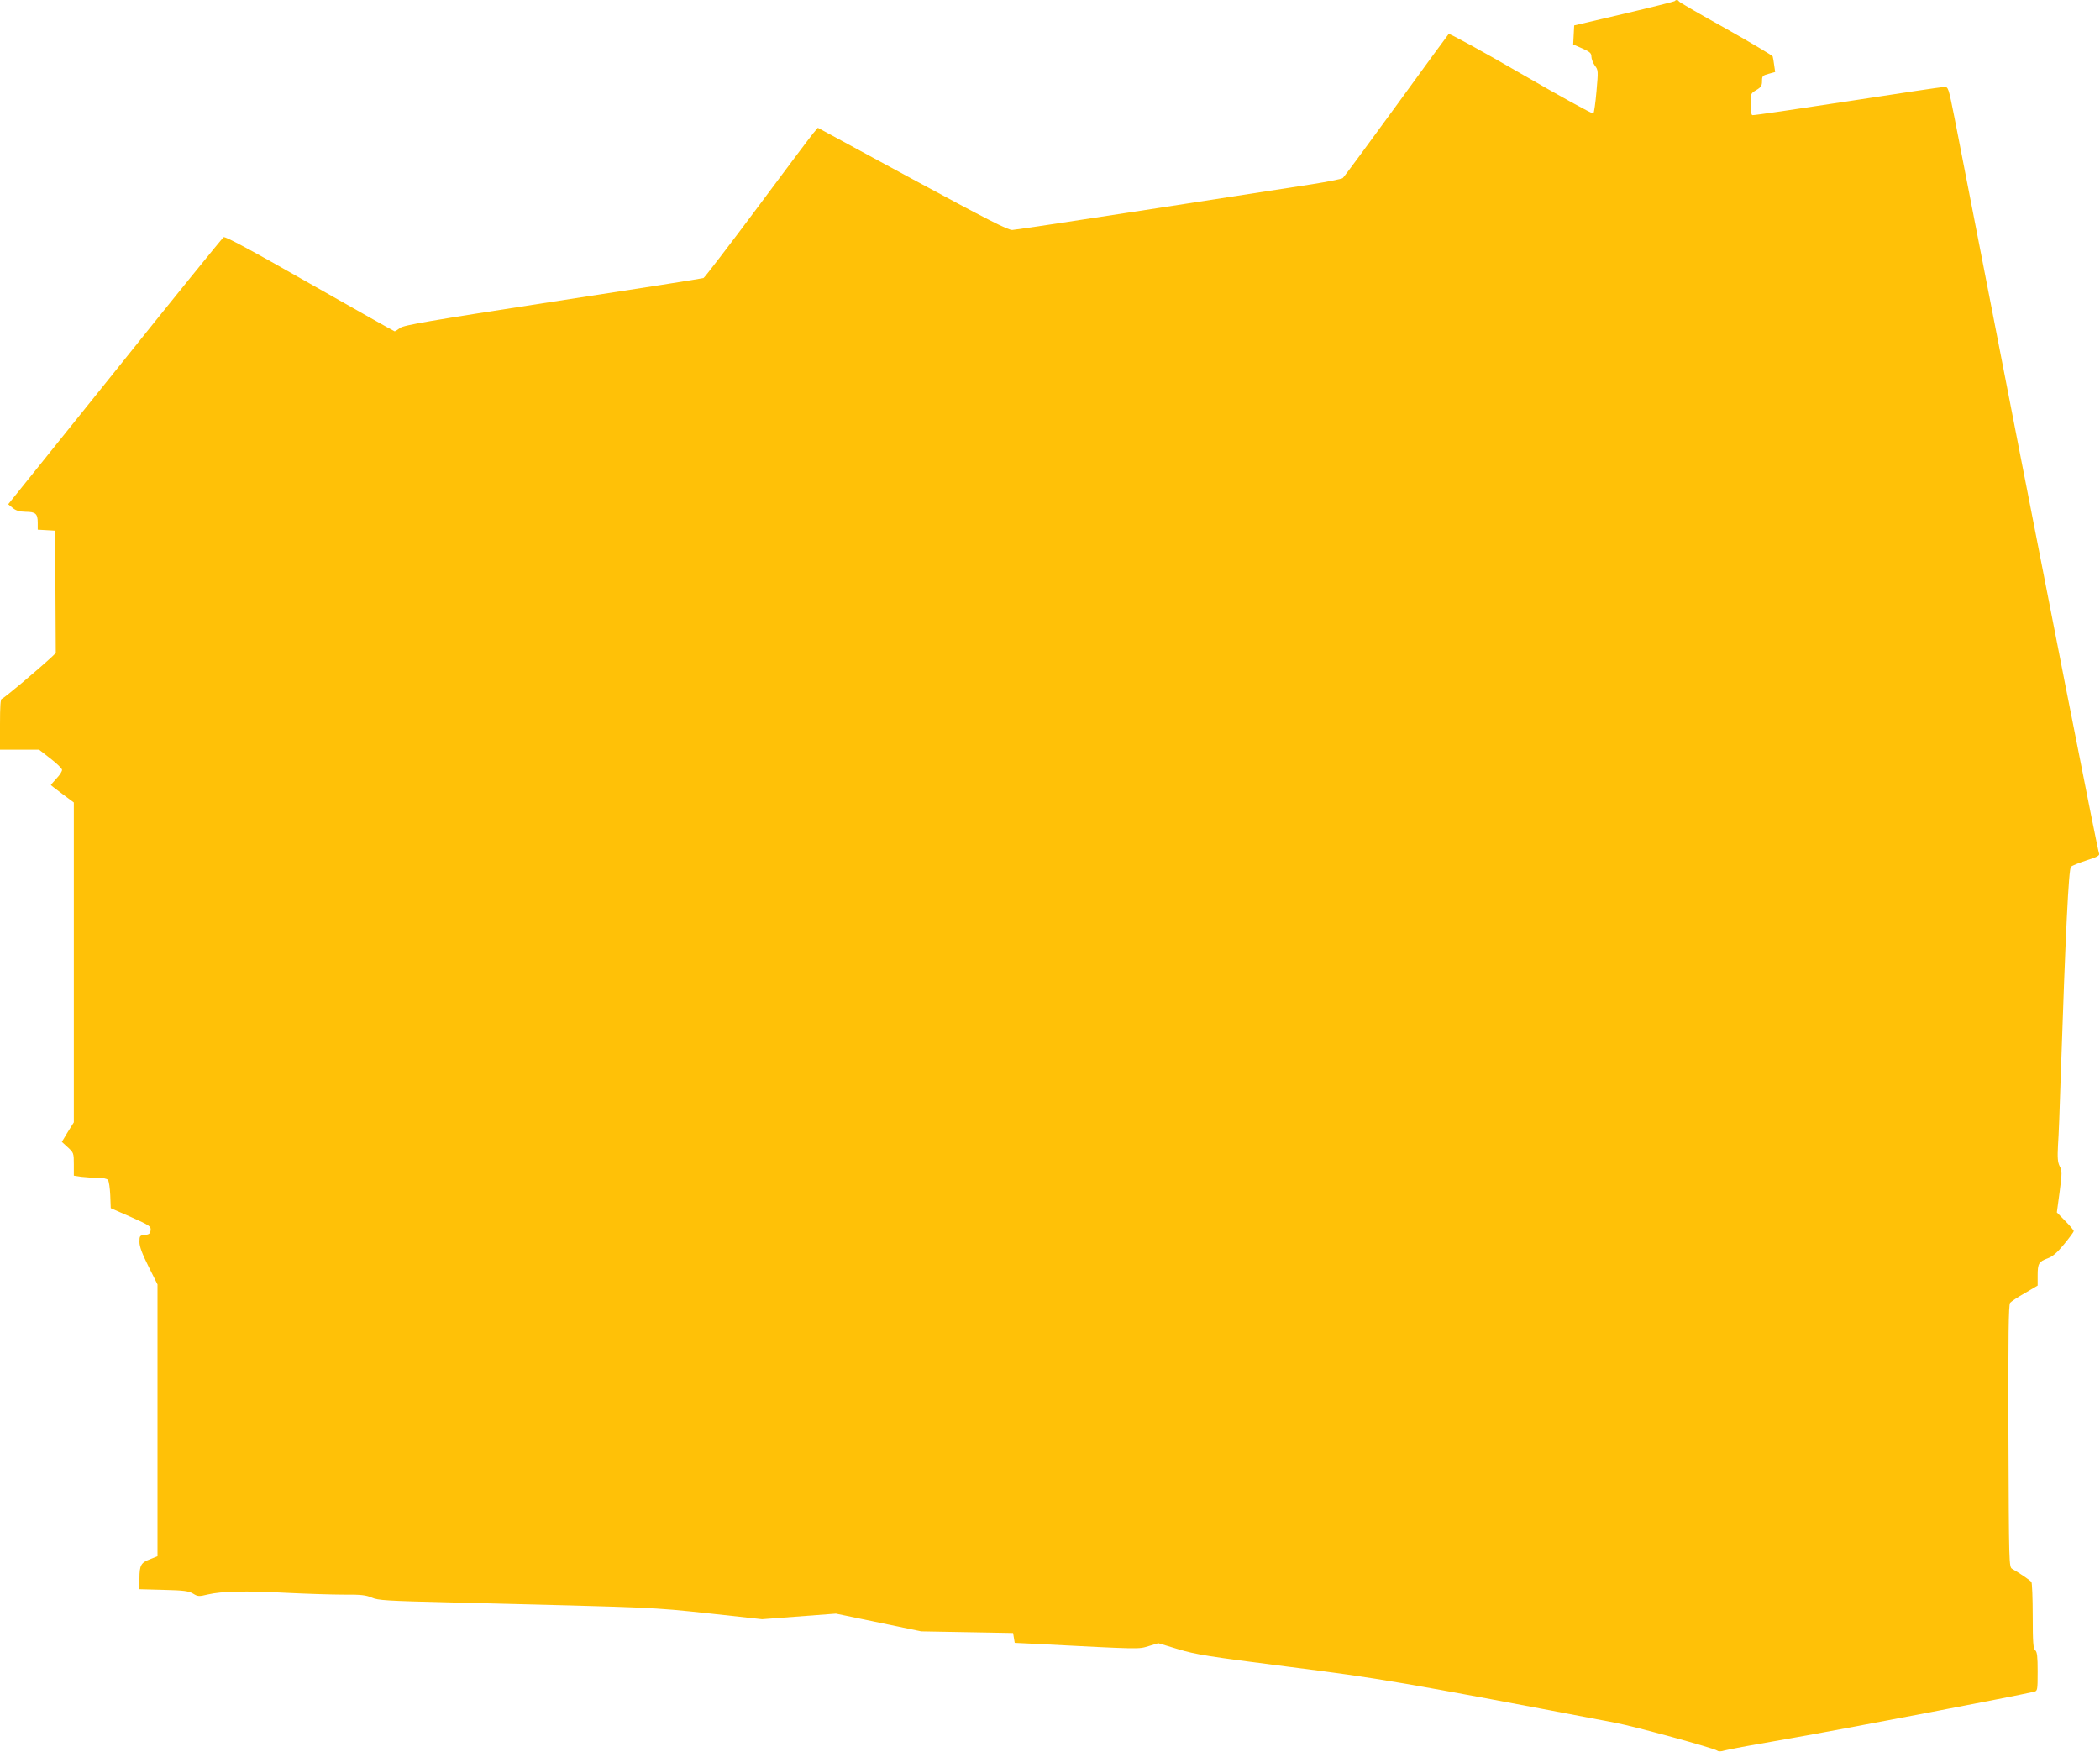
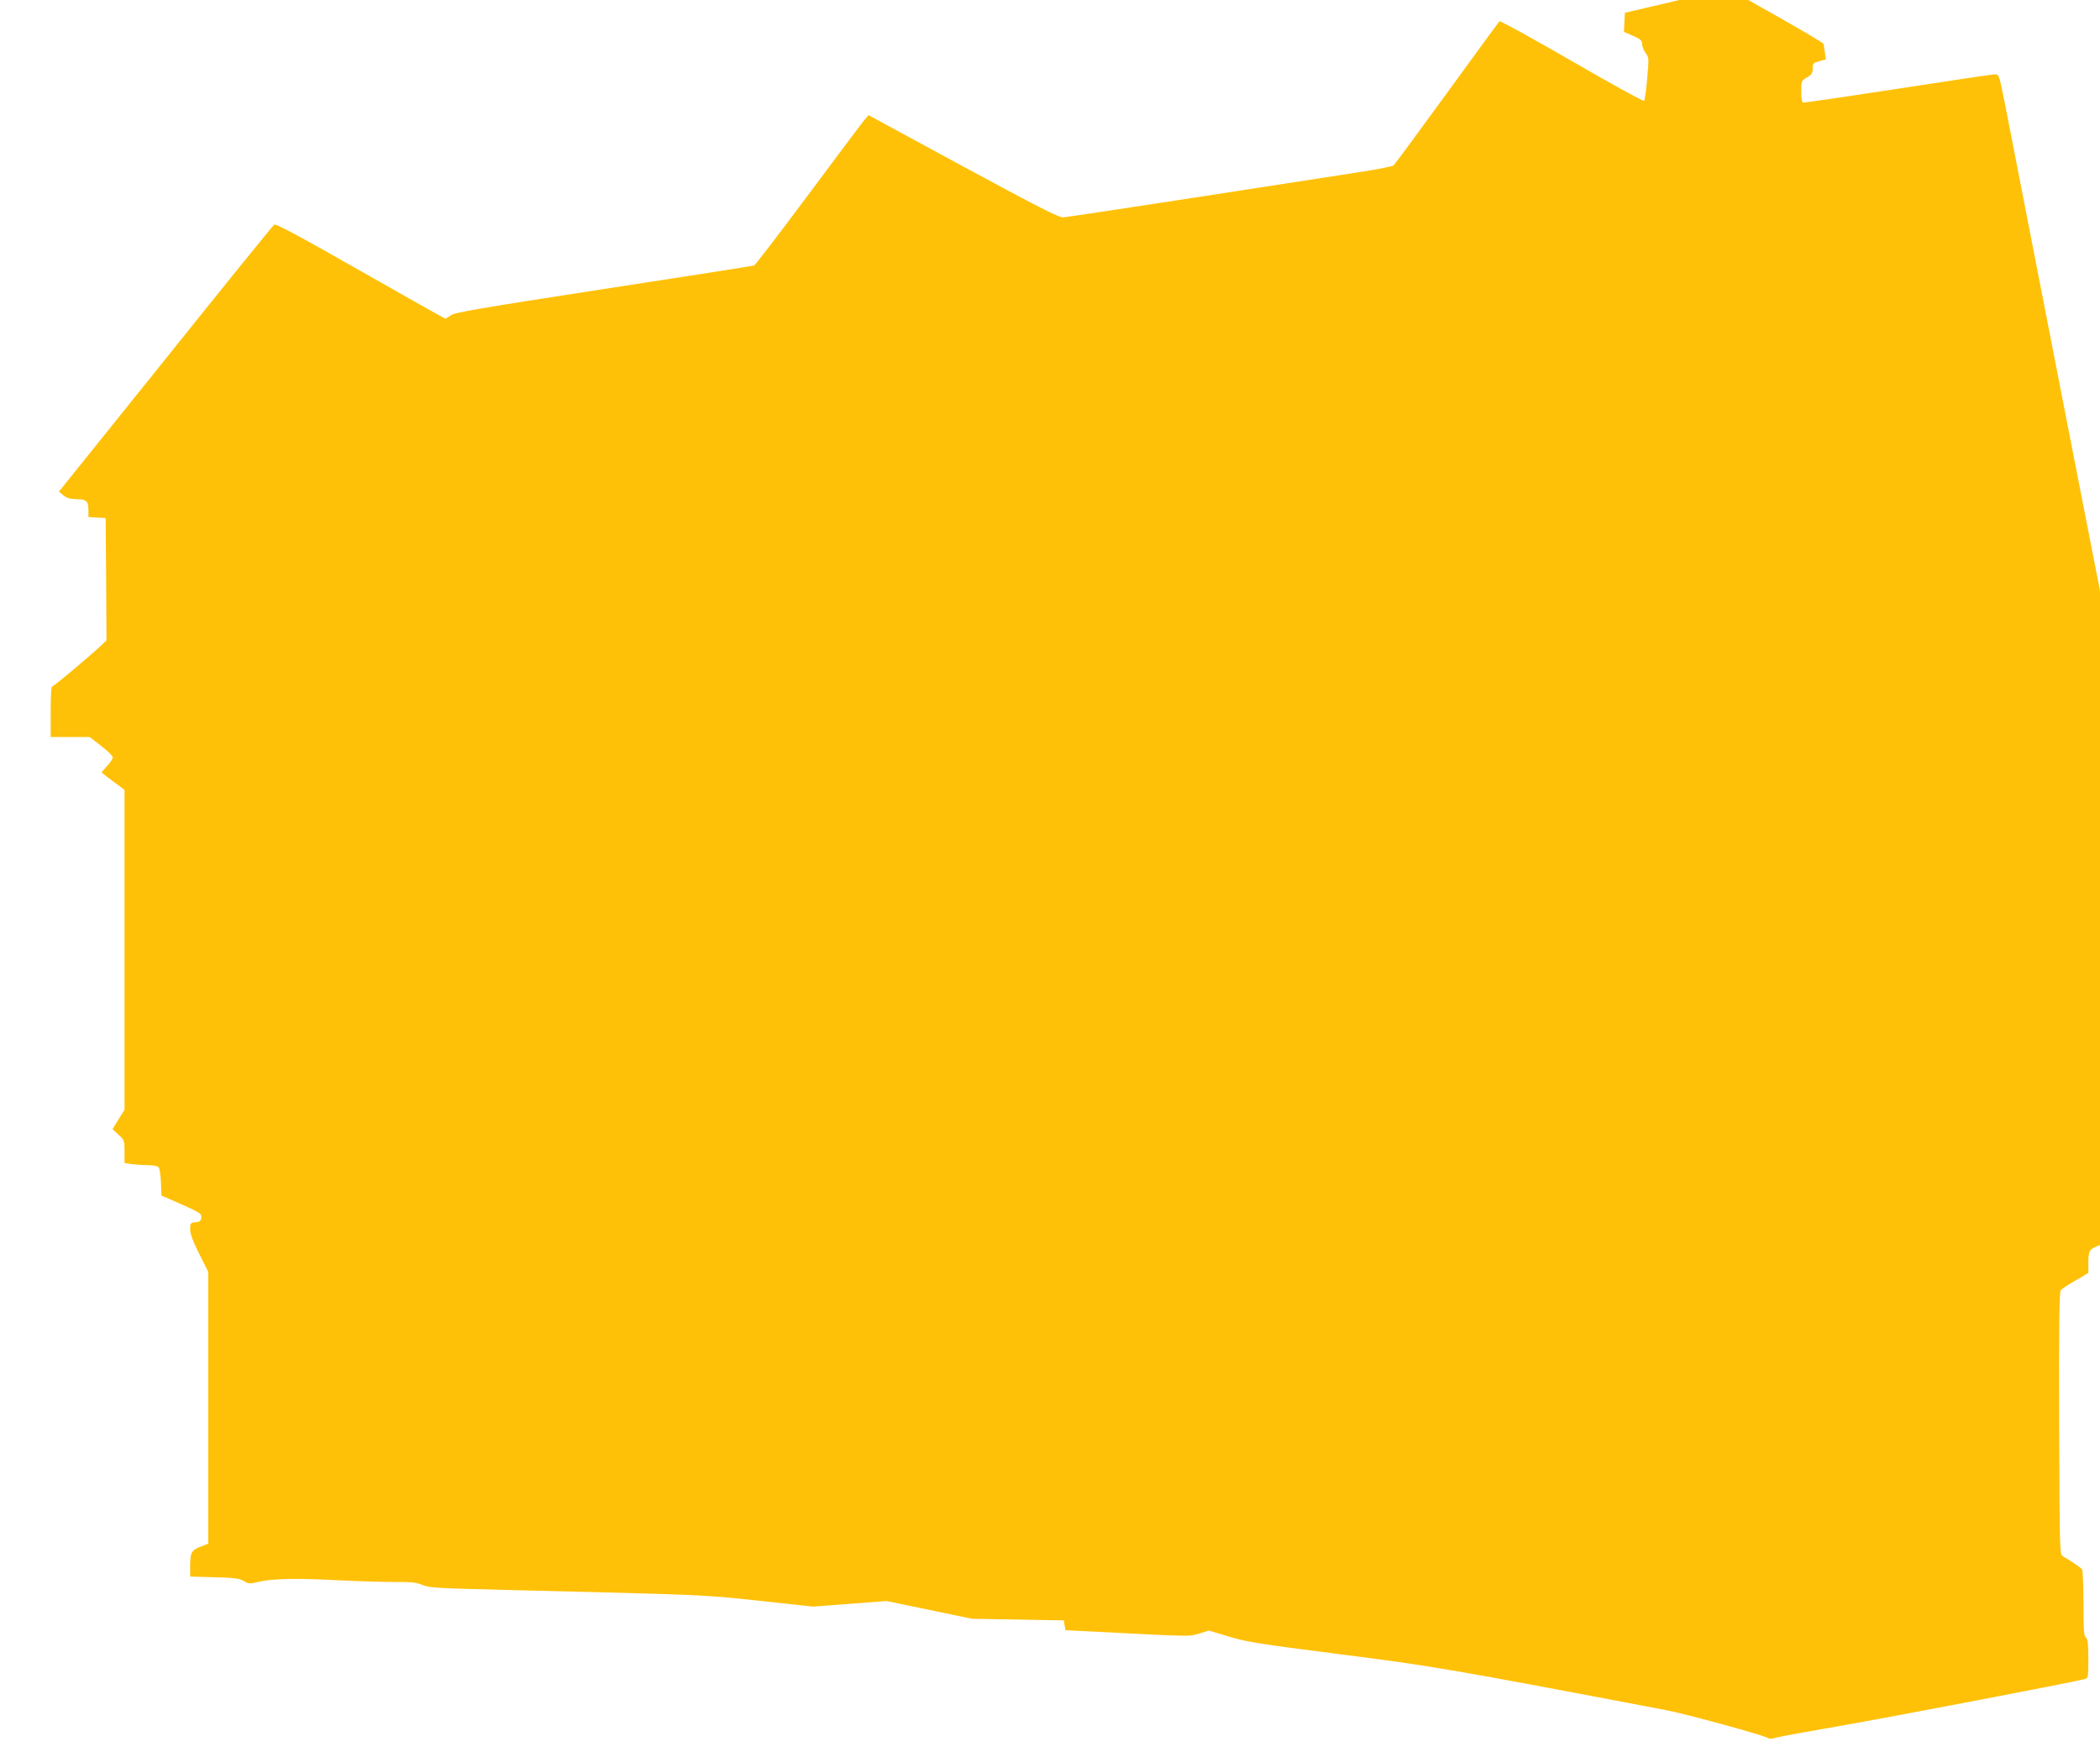
<svg xmlns="http://www.w3.org/2000/svg" version="1.0" width="1280pt" height="1068pt" viewBox="0 0 1280 1068" preserveAspectRatio="xMidYMid meet">
  <g transform="translate(0,1068) scale(0.1,-0.1)" fill="#ffc107" stroke="none">
-     <path d="M10207 10673 c-4 -3 -143 -38 -309 -77 l-303 -71 -3 -58 -3 -58 55 -24 c47 -21 56 -29 56 -50 0 -14 10 -39 21 -55 21 -27 21 -32 10 -156 -6 -71 -15 -132 -19 -136 -4 -4 -203 105 -441 243 -238 138 -437 247 -441 242 -4 -4 -148 -201 -320 -438 -172 -236 -318 -435 -326 -441 -7 -5 -91 -22 -186 -37 -95 -15 -537 -83 -983 -152 -445 -69 -826 -126 -845 -127 -28 0 -153 64 -610 311 l-575 312 -28 -33 c-15 -18 -169 -223 -342 -456 -173 -232 -321 -425 -327 -427 -7 -3 -420 -68 -917 -144 -759 -117 -909 -143 -932 -160 -16 -12 -31 -21 -33 -21 -3 0 -236 131 -517 291 -363 207 -516 289 -526 283 -8 -5 -306 -373 -663 -819 l-650 -809 28 -23 c20 -16 40 -22 78 -23 61 0 74 -12 74 -66 l0 -43 53 -3 52 -3 3 -373 2 -373 -27 -26 c-88 -81 -292 -253 -302 -253 -8 0 -11 -47 -11 -155 l0 -155 119 0 119 0 68 -53 c38 -29 70 -60 72 -69 2 -8 -13 -32 -33 -53 -19 -21 -35 -39 -35 -40 0 -2 31 -26 70 -55 l70 -52 0 -975 0 -975 -37 -59 -36 -60 36 -33 c36 -33 37 -36 37 -103 l0 -70 46 -7 c26 -3 70 -6 99 -6 31 0 57 -5 63 -13 6 -7 12 -49 14 -92 l3 -80 123 -54 c114 -51 123 -57 120 -80 -2 -21 -9 -27 -35 -29 -31 -3 -33 -6 -33 -43 0 -28 16 -71 55 -149 l55 -110 0 -828 0 -829 -45 -18 c-56 -21 -65 -37 -65 -118 l0 -65 148 -4 c123 -3 152 -7 179 -23 29 -18 36 -18 90 -5 85 20 230 23 478 10 121 -6 278 -11 349 -11 106 1 137 -3 172 -18 38 -17 87 -20 496 -30 1249 -31 1204 -29 1554 -66 l329 -36 225 17 225 17 260 -54 260 -54 280 -5 280 -5 5 -30 5 -30 125 -6 c656 -34 627 -33 691 -14 l59 18 122 -37 c110 -33 181 -44 673 -107 561 -71 672 -90 1990 -341 122 -23 603 -155 622 -170 8 -6 23 -6 45 1 18 6 204 40 413 76 298 52 1360 255 1473 282 21 5 22 9 22 123 0 92 -3 120 -15 130 -12 10 -15 47 -15 209 0 108 -4 201 -8 207 -7 10 -75 56 -117 80 -20 11 -20 25 -23 809 -2 617 1 801 10 813 7 8 47 35 90 59 l78 46 0 61 c0 74 7 85 61 105 32 12 58 35 100 86 32 39 58 74 59 80 0 5 -23 33 -52 62 l-51 52 17 126 c15 115 15 128 0 156 -12 25 -14 50 -10 127 4 54 11 234 16 402 30 897 49 1283 63 1296 7 7 49 24 95 39 69 22 82 30 76 44 -9 21 -244 1212 -881 4484 -37 184 -37 187 -63 187 -14 0 -280 -40 -591 -88 -312 -48 -571 -86 -578 -84 -7 2 -11 29 -11 68 0 63 1 65 35 85 29 17 35 27 35 55 0 30 3 34 40 44 l40 11 -6 42 c-3 23 -7 47 -9 53 -2 6 -130 82 -284 169 -155 86 -284 161 -287 166 -6 11 -18 12 -27 2z" />
+     <path d="M10207 10673 l-303 -71 -3 -58 -3 -58 55 -24 c47 -21 56 -29 56 -50 0 -14 10 -39 21 -55 21 -27 21 -32 10 -156 -6 -71 -15 -132 -19 -136 -4 -4 -203 105 -441 243 -238 138 -437 247 -441 242 -4 -4 -148 -201 -320 -438 -172 -236 -318 -435 -326 -441 -7 -5 -91 -22 -186 -37 -95 -15 -537 -83 -983 -152 -445 -69 -826 -126 -845 -127 -28 0 -153 64 -610 311 l-575 312 -28 -33 c-15 -18 -169 -223 -342 -456 -173 -232 -321 -425 -327 -427 -7 -3 -420 -68 -917 -144 -759 -117 -909 -143 -932 -160 -16 -12 -31 -21 -33 -21 -3 0 -236 131 -517 291 -363 207 -516 289 -526 283 -8 -5 -306 -373 -663 -819 l-650 -809 28 -23 c20 -16 40 -22 78 -23 61 0 74 -12 74 -66 l0 -43 53 -3 52 -3 3 -373 2 -373 -27 -26 c-88 -81 -292 -253 -302 -253 -8 0 -11 -47 -11 -155 l0 -155 119 0 119 0 68 -53 c38 -29 70 -60 72 -69 2 -8 -13 -32 -33 -53 -19 -21 -35 -39 -35 -40 0 -2 31 -26 70 -55 l70 -52 0 -975 0 -975 -37 -59 -36 -60 36 -33 c36 -33 37 -36 37 -103 l0 -70 46 -7 c26 -3 70 -6 99 -6 31 0 57 -5 63 -13 6 -7 12 -49 14 -92 l3 -80 123 -54 c114 -51 123 -57 120 -80 -2 -21 -9 -27 -35 -29 -31 -3 -33 -6 -33 -43 0 -28 16 -71 55 -149 l55 -110 0 -828 0 -829 -45 -18 c-56 -21 -65 -37 -65 -118 l0 -65 148 -4 c123 -3 152 -7 179 -23 29 -18 36 -18 90 -5 85 20 230 23 478 10 121 -6 278 -11 349 -11 106 1 137 -3 172 -18 38 -17 87 -20 496 -30 1249 -31 1204 -29 1554 -66 l329 -36 225 17 225 17 260 -54 260 -54 280 -5 280 -5 5 -30 5 -30 125 -6 c656 -34 627 -33 691 -14 l59 18 122 -37 c110 -33 181 -44 673 -107 561 -71 672 -90 1990 -341 122 -23 603 -155 622 -170 8 -6 23 -6 45 1 18 6 204 40 413 76 298 52 1360 255 1473 282 21 5 22 9 22 123 0 92 -3 120 -15 130 -12 10 -15 47 -15 209 0 108 -4 201 -8 207 -7 10 -75 56 -117 80 -20 11 -20 25 -23 809 -2 617 1 801 10 813 7 8 47 35 90 59 l78 46 0 61 c0 74 7 85 61 105 32 12 58 35 100 86 32 39 58 74 59 80 0 5 -23 33 -52 62 l-51 52 17 126 c15 115 15 128 0 156 -12 25 -14 50 -10 127 4 54 11 234 16 402 30 897 49 1283 63 1296 7 7 49 24 95 39 69 22 82 30 76 44 -9 21 -244 1212 -881 4484 -37 184 -37 187 -63 187 -14 0 -280 -40 -591 -88 -312 -48 -571 -86 -578 -84 -7 2 -11 29 -11 68 0 63 1 65 35 85 29 17 35 27 35 55 0 30 3 34 40 44 l40 11 -6 42 c-3 23 -7 47 -9 53 -2 6 -130 82 -284 169 -155 86 -284 161 -287 166 -6 11 -18 12 -27 2z" />
  </g>
</svg>